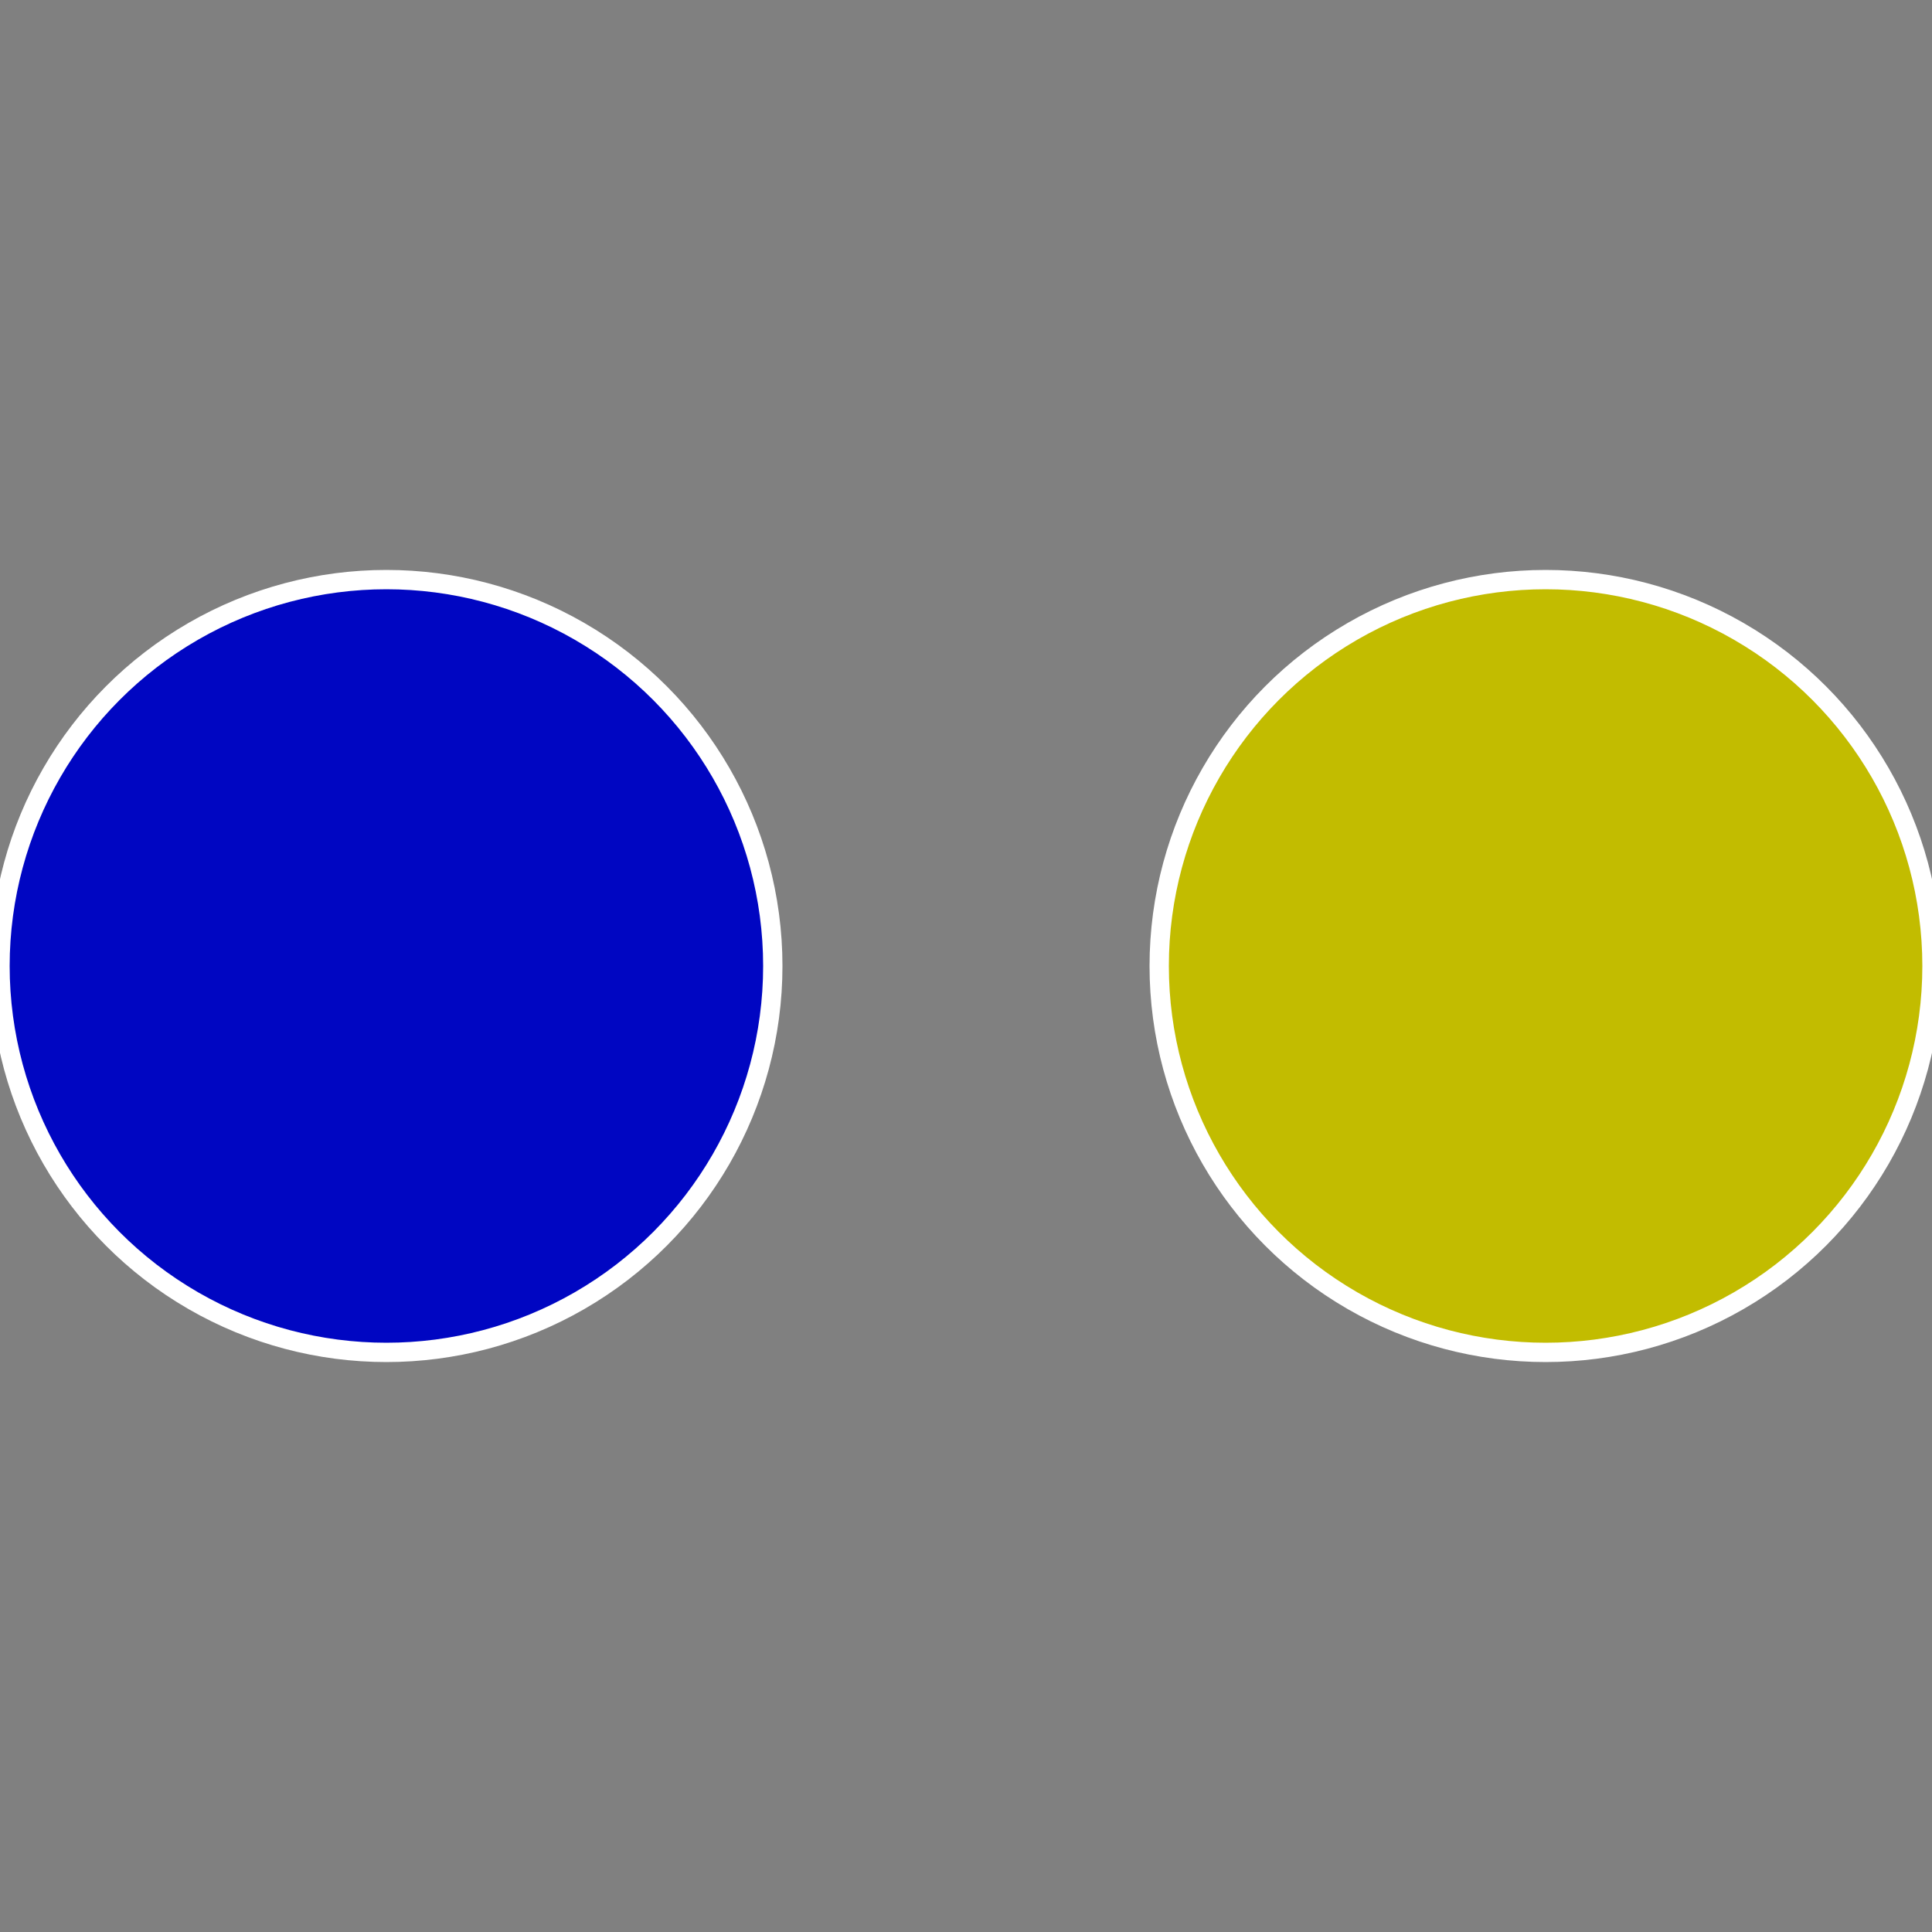
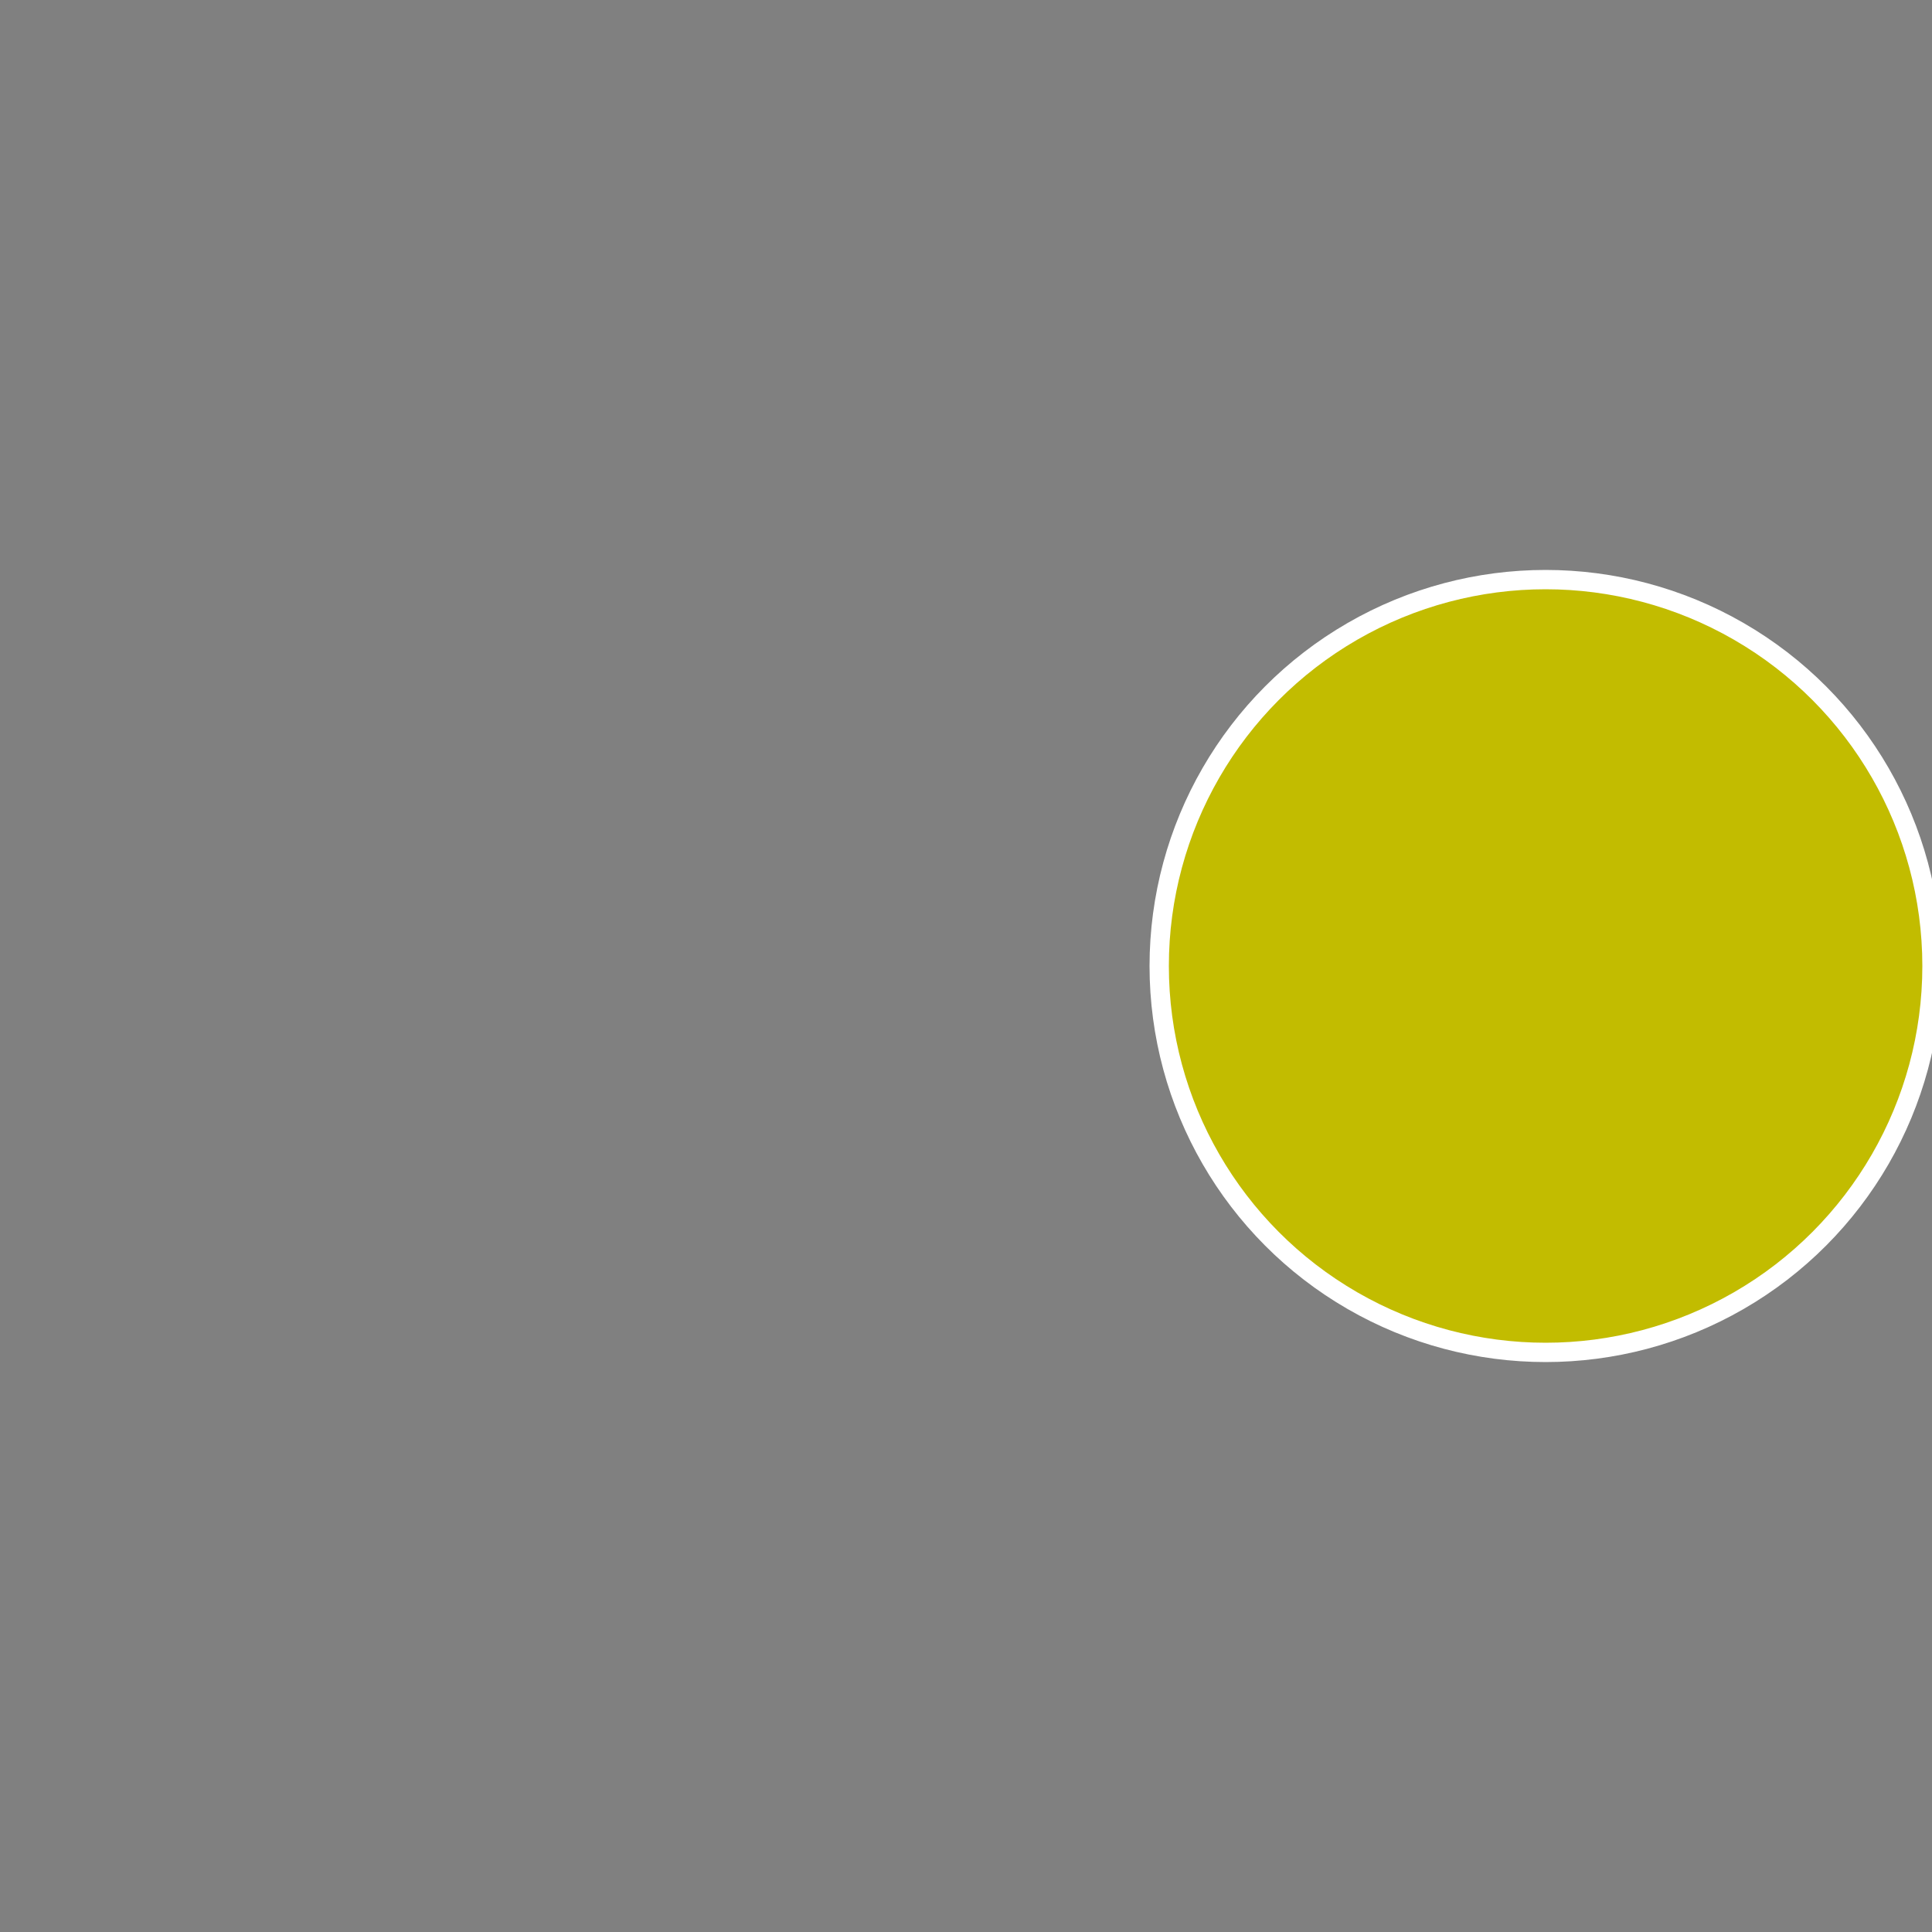
<svg xmlns="http://www.w3.org/2000/svg" width="500" height="500" viewBox="-1 -1 2 2">
  <rect x="-1" y="-1" width="2" height="2" fill="#808080" stroke="none" />
  <circle cx="0.6" cy="0" r="0.4" fill="#c2bc00" stroke="#fff" stroke-width="1%" />
-   <circle cx="-0.6" cy="7.3478807948841E-17" r="0.4" fill="#0006c2" stroke="#fff" stroke-width="1%" />
</svg>